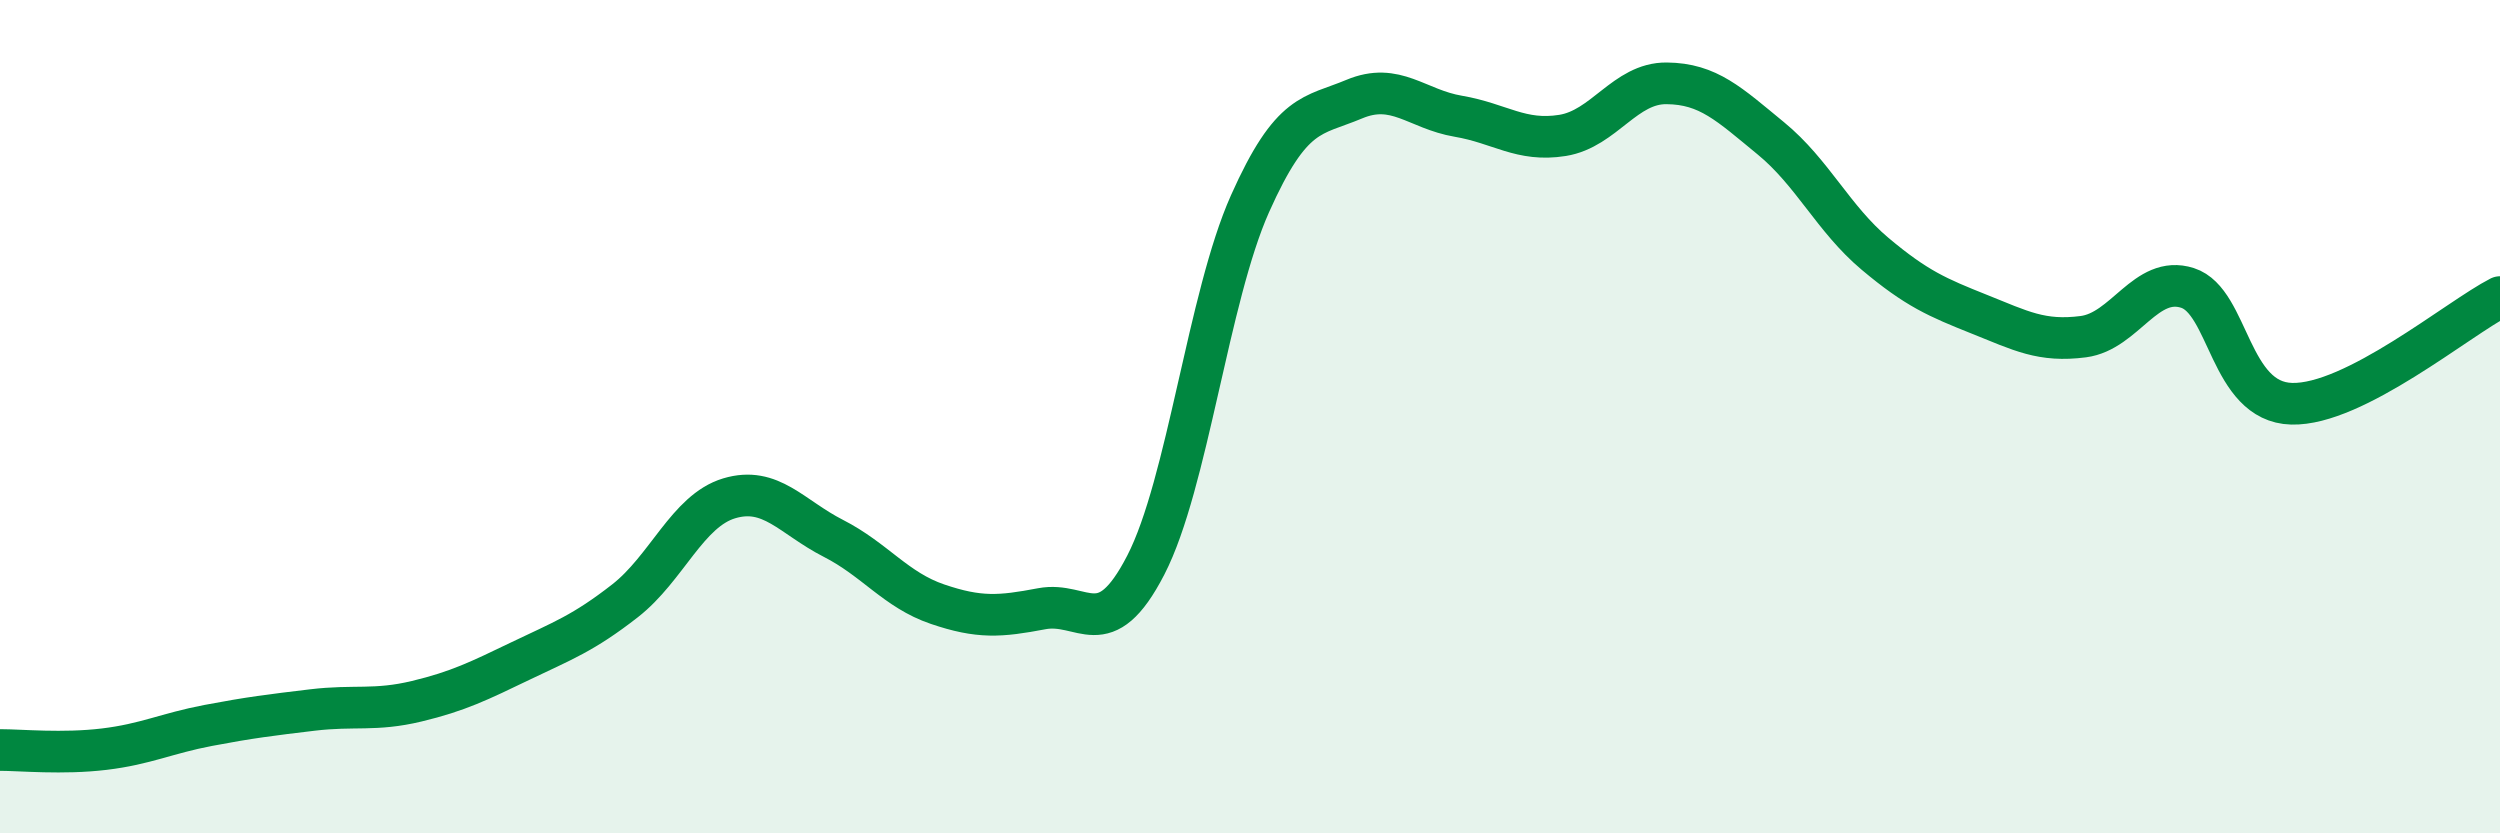
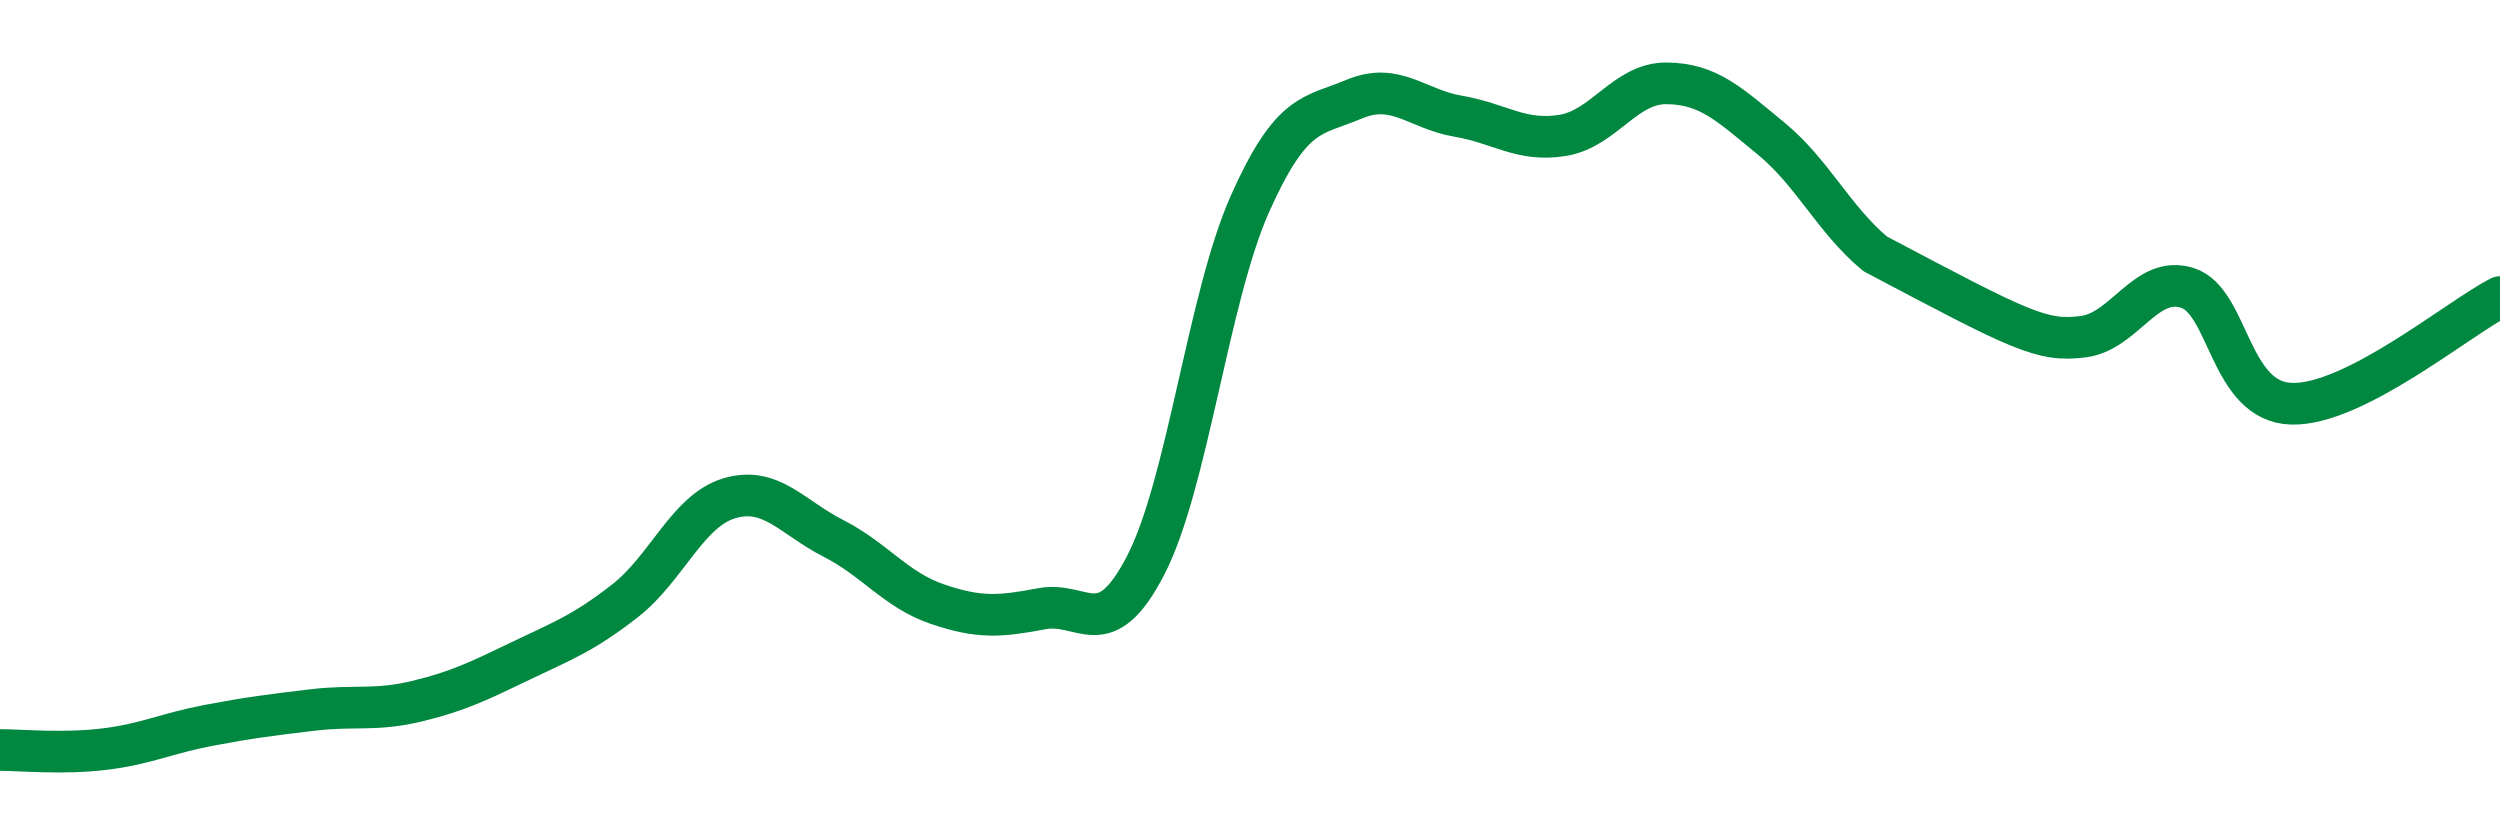
<svg xmlns="http://www.w3.org/2000/svg" width="60" height="20" viewBox="0 0 60 20">
-   <path d="M 0,18 C 0.5,18 1.5,18.1 2.5,17.98 C 3.5,17.86 4,17.6 5,17.41 C 6,17.22 6.5,17.16 7.5,17.04 C 8.5,16.92 9,17.07 10,16.83 C 11,16.59 11.5,16.34 12.5,15.86 C 13.5,15.38 14,15.2 15,14.42 C 16,13.64 16.5,12.26 17.5,11.96 C 18.5,11.66 19,12.41 20,12.92 C 21,13.43 21.5,14.16 22.5,14.5 C 23.5,14.84 24,14.8 25,14.61 C 26,14.42 26.5,15.5 27.5,13.56 C 28.5,11.62 29,7.13 30,4.89 C 31,2.65 31.5,2.8 32.5,2.38 C 33.5,1.96 34,2.62 35,2.79 C 36,2.96 36.5,3.41 37.5,3.25 C 38.5,3.09 39,1.99 40,2 C 41,2.01 41.5,2.5 42.5,3.32 C 43.5,4.14 44,5.25 45,6.09 C 46,6.93 46.5,7.14 47.5,7.54 C 48.5,7.94 49,8.21 50,8.08 C 51,7.95 51.5,6.59 52.5,6.91 C 53.5,7.23 53.5,9.65 55,9.69 C 56.5,9.73 59,7.64 60,7.13L60 20L0 20Z" fill="#008740" opacity="0.1" stroke-linecap="round" stroke-linejoin="round" />
-   <path d="M 0,18 C 0.5,18 1.5,18.1 2.5,17.98 C 3.5,17.86 4,17.6 5,17.41 C 6,17.22 6.5,17.16 7.5,17.04 C 8.5,16.92 9,17.07 10,16.83 C 11,16.59 11.5,16.34 12.5,15.86 C 13.5,15.38 14,15.2 15,14.42 C 16,13.64 16.5,12.26 17.5,11.96 C 18.5,11.66 19,12.41 20,12.92 C 21,13.43 21.5,14.16 22.5,14.5 C 23.5,14.84 24,14.8 25,14.61 C 26,14.42 26.5,15.5 27.5,13.56 C 28.5,11.62 29,7.13 30,4.89 C 31,2.65 31.5,2.8 32.5,2.38 C 33.5,1.96 34,2.62 35,2.79 C 36,2.96 36.5,3.41 37.5,3.25 C 38.5,3.09 39,1.99 40,2 C 41,2.01 41.5,2.5 42.5,3.32 C 43.5,4.14 44,5.25 45,6.09 C 46,6.93 46.5,7.14 47.5,7.54 C 48.5,7.94 49,8.21 50,8.08 C 51,7.95 51.5,6.59 52.5,6.91 C 53.5,7.23 53.5,9.65 55,9.69 C 56.5,9.73 59,7.64 60,7.13" stroke="#008740" stroke-width="1" fill="none" stroke-linecap="round" stroke-linejoin="round" />
+   <path d="M 0,18 C 0.5,18 1.5,18.1 2.5,17.98 C 3.5,17.86 4,17.6 5,17.41 C 6,17.22 6.5,17.16 7.5,17.04 C 8.5,16.92 9,17.07 10,16.83 C 11,16.59 11.5,16.34 12.5,15.86 C 13.5,15.38 14,15.2 15,14.42 C 16,13.64 16.5,12.26 17.5,11.96 C 18.5,11.66 19,12.41 20,12.92 C 21,13.43 21.5,14.16 22.5,14.5 C 23.5,14.84 24,14.8 25,14.61 C 26,14.42 26.5,15.5 27.5,13.56 C 28.5,11.62 29,7.13 30,4.89 C 31,2.65 31.5,2.8 32.5,2.38 C 33.5,1.96 34,2.62 35,2.79 C 36,2.96 36.5,3.41 37.5,3.25 C 38.5,3.09 39,1.99 40,2 C 41,2.01 41.5,2.5 42.5,3.32 C 43.5,4.14 44,5.25 45,6.09 C 48.5,7.94 49,8.21 50,8.08 C 51,7.95 51.5,6.59 52.5,6.91 C 53.5,7.23 53.5,9.65 55,9.69 C 56.5,9.73 59,7.64 60,7.13" stroke="#008740" stroke-width="1" fill="none" stroke-linecap="round" stroke-linejoin="round" />
</svg>